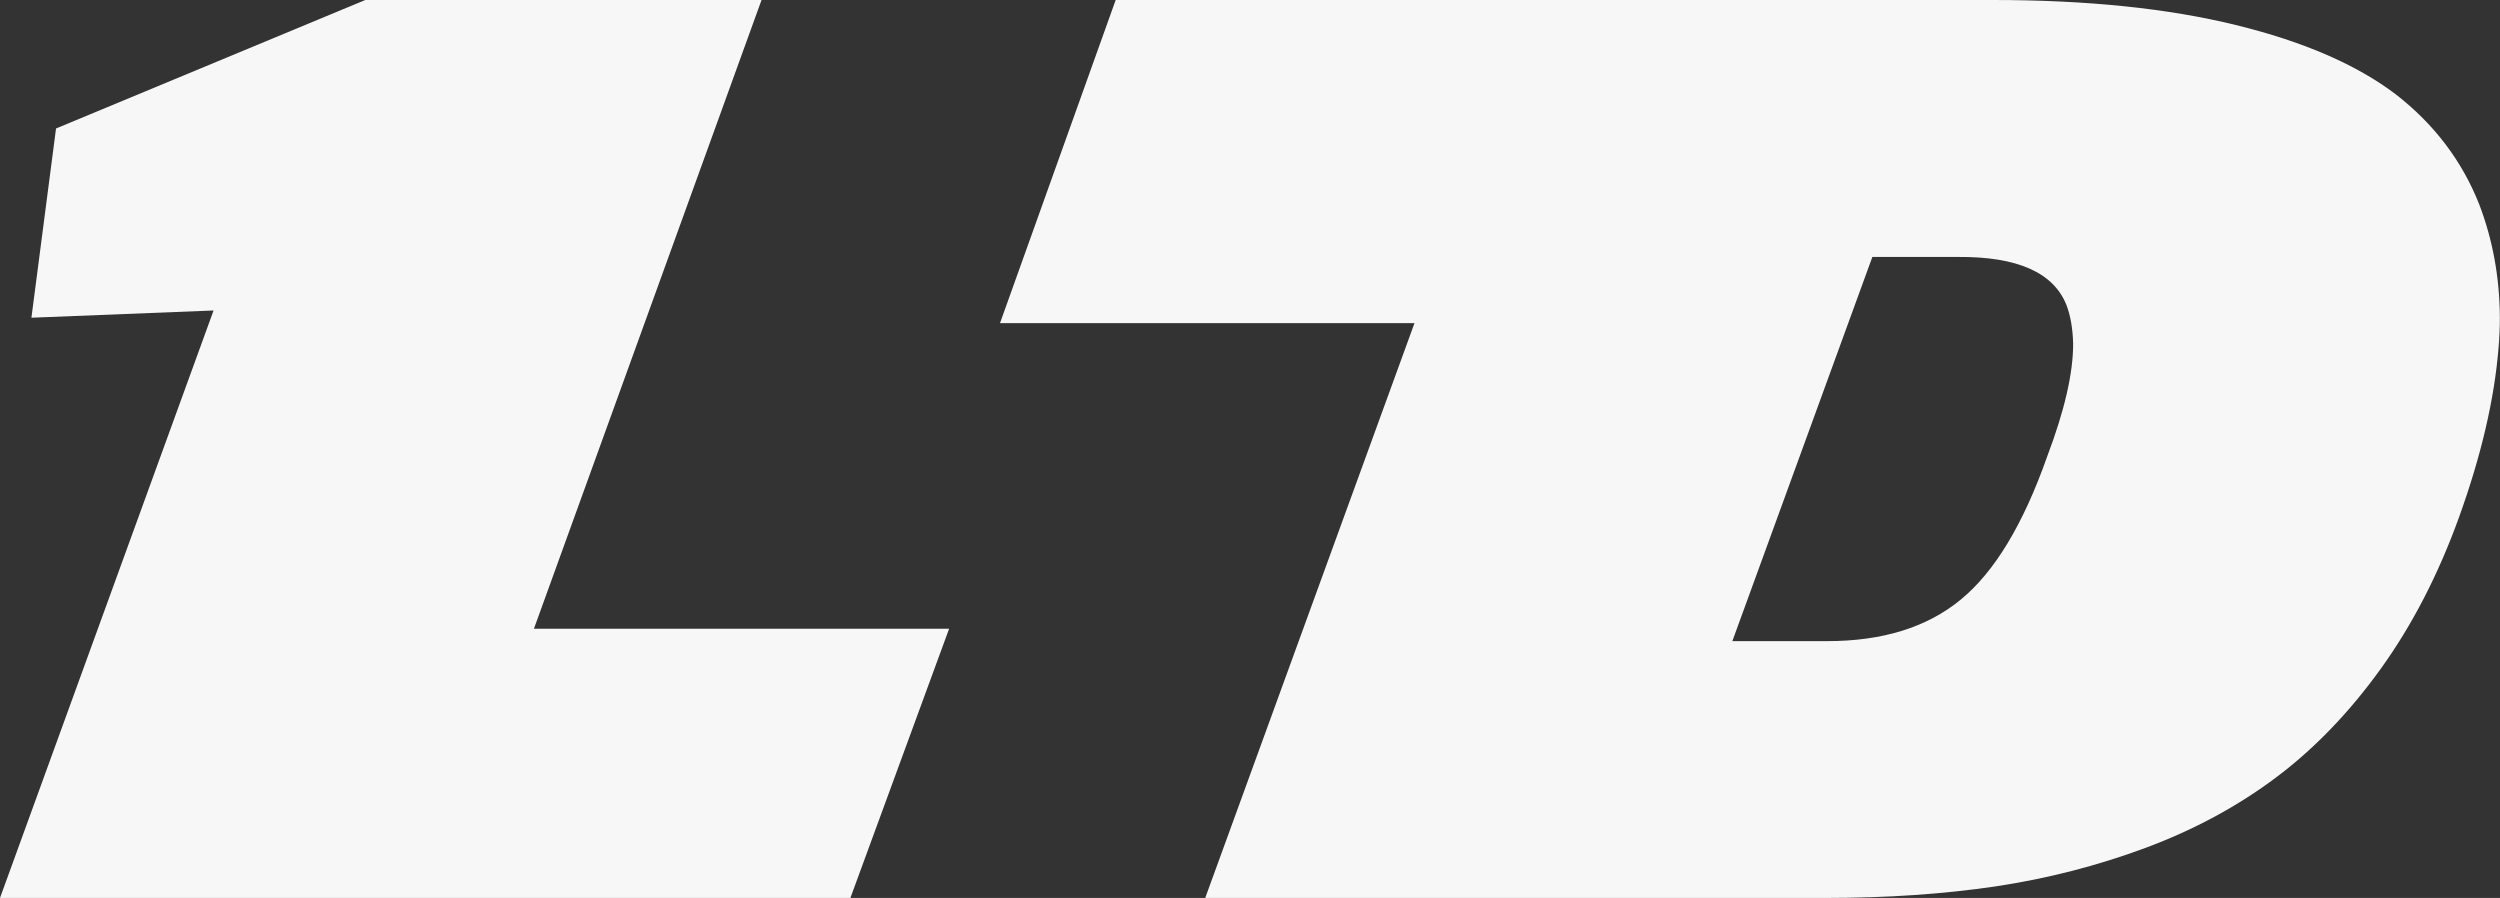
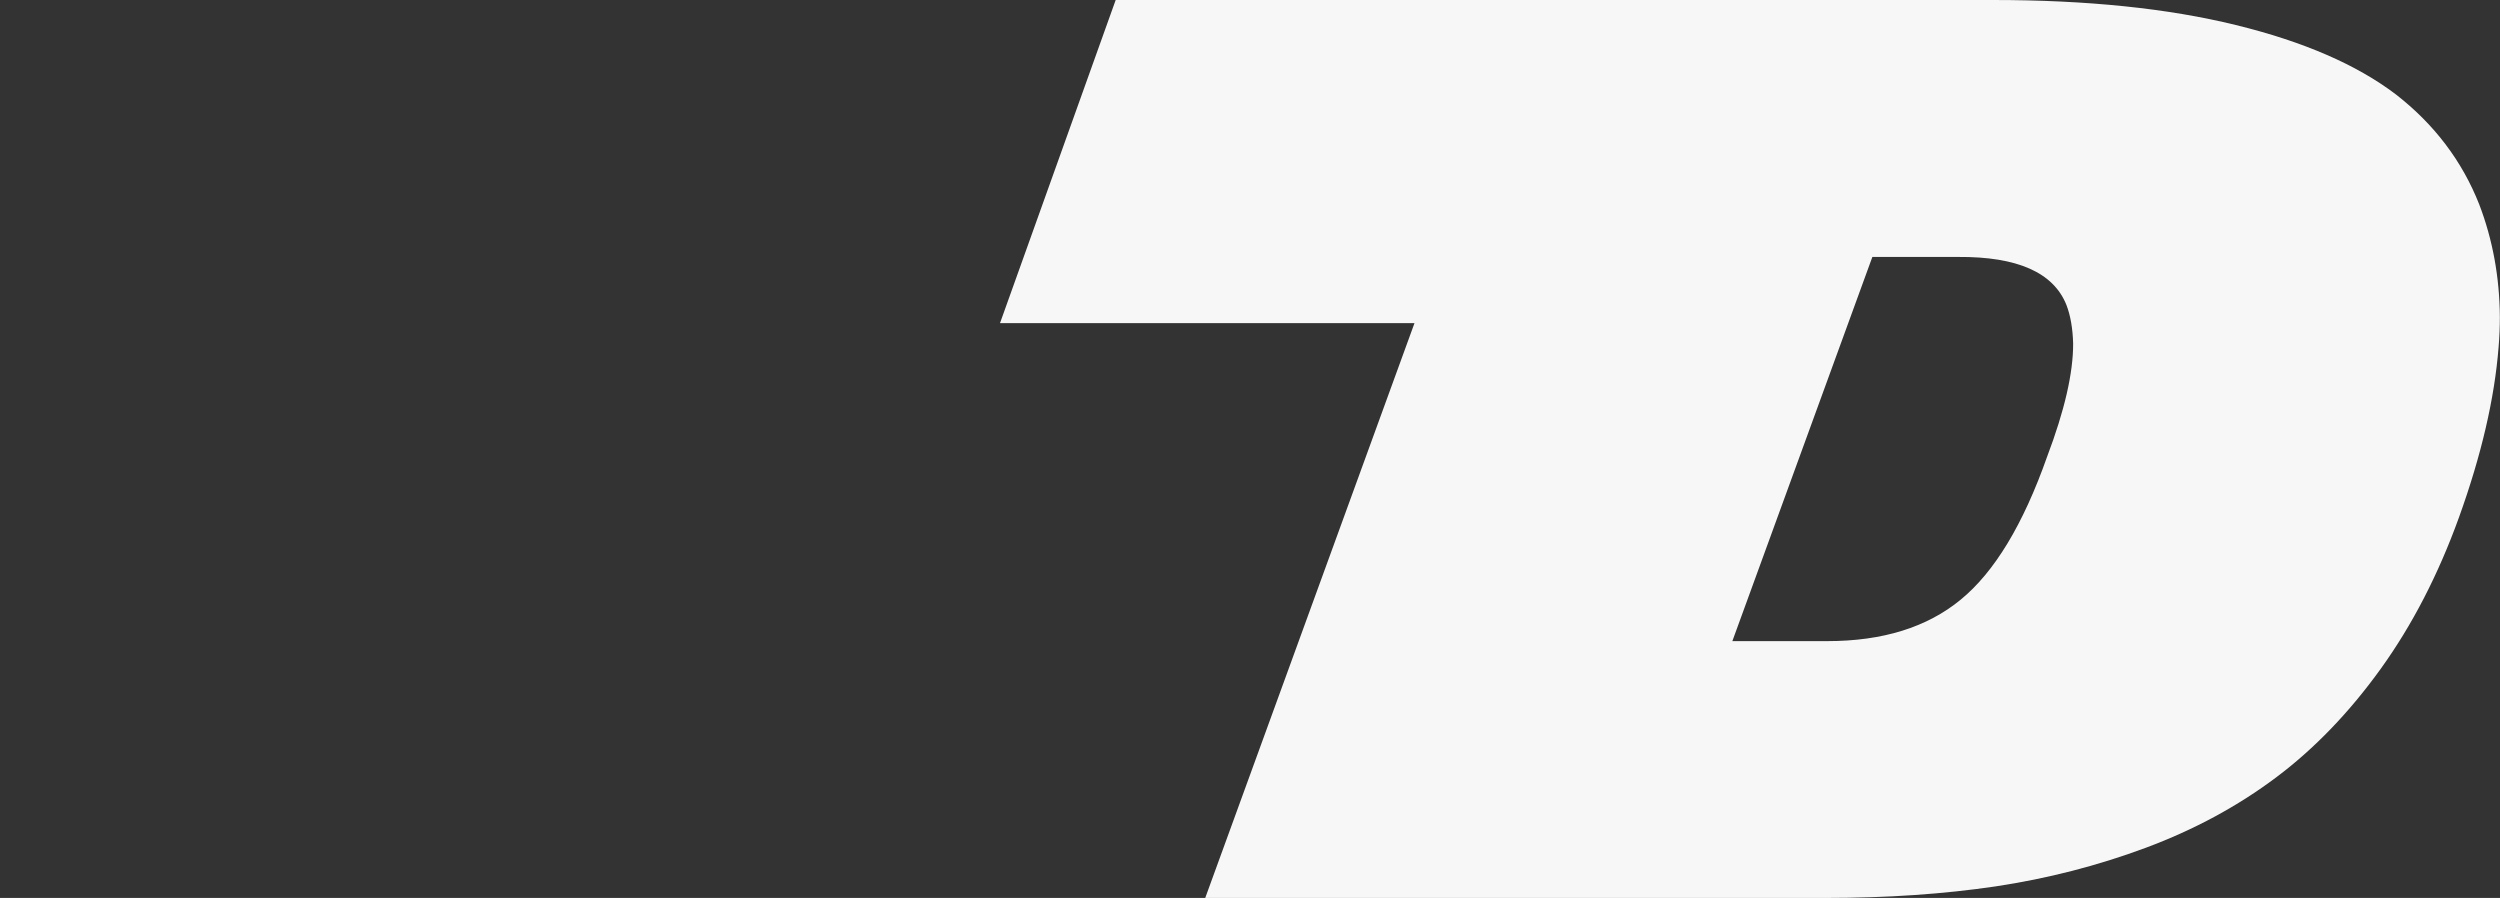
<svg xmlns="http://www.w3.org/2000/svg" version="1.1" id="Layer_1" x="0px" y="0px" viewBox="0 0 1798 645.8" style="enable-background:new 0 0 1798 645.8;" xml:space="preserve">
  <rect x="0" y="0" width="1798" height="645.8" fill="#333333" stroke="none" />
  <style type="text/css">
	.st0{fill:#F7F7F7;}
</style>
-   <polygon class="st0" points="547.7,0 547.2,0 262.7,0 40.3,92.4 22.6,228.5 153.6,223.3 0,645.8 0.9,645.8 312.2,645.8 611.6,645.8  682.6,452.2 384,452.2 " />
  <path class="st0" d="M1783.1,147.1c-12.3-31.2-32.3-57.7-60-79.2c-28-21.3-66.4-38-115.1-49.9c-48.8-12-107-18-174.7-18h-331.4  H802.4l-83.2,232.4h298.1L866.8,645.8h446.5c44.1,0,84.7-2.8,121.9-8.3c37.2-5.6,73.2-14.8,108.1-27.8c34.9-13,66.1-29.9,93.7-50.6  c27.6-20.7,52.7-46.8,75.3-78.2c22.6-31.4,41.3-67.6,56.2-108.8c16.1-44.7,25.6-85.5,28.5-122.6c0.6-7.3,0.9-14.4,0.9-21.4  C1797.7,199.2,1792.7,172.2,1783.1,147.1L1783.1,147.1z M1472.3,328.4c-17.2,48.8-37.9,83-62.2,102.9  c-24.2,19.9-56.2,29.8-95.9,29.8h-68.3l100.7-276.3h61.7c42.6-0.3,68.6,11.2,77.9,34.6c2.9,7.6,4.5,16.8,4.8,27.6  C1491.1,268.2,1484.8,295.4,1472.3,328.4L1472.3,328.4z" />
</svg>